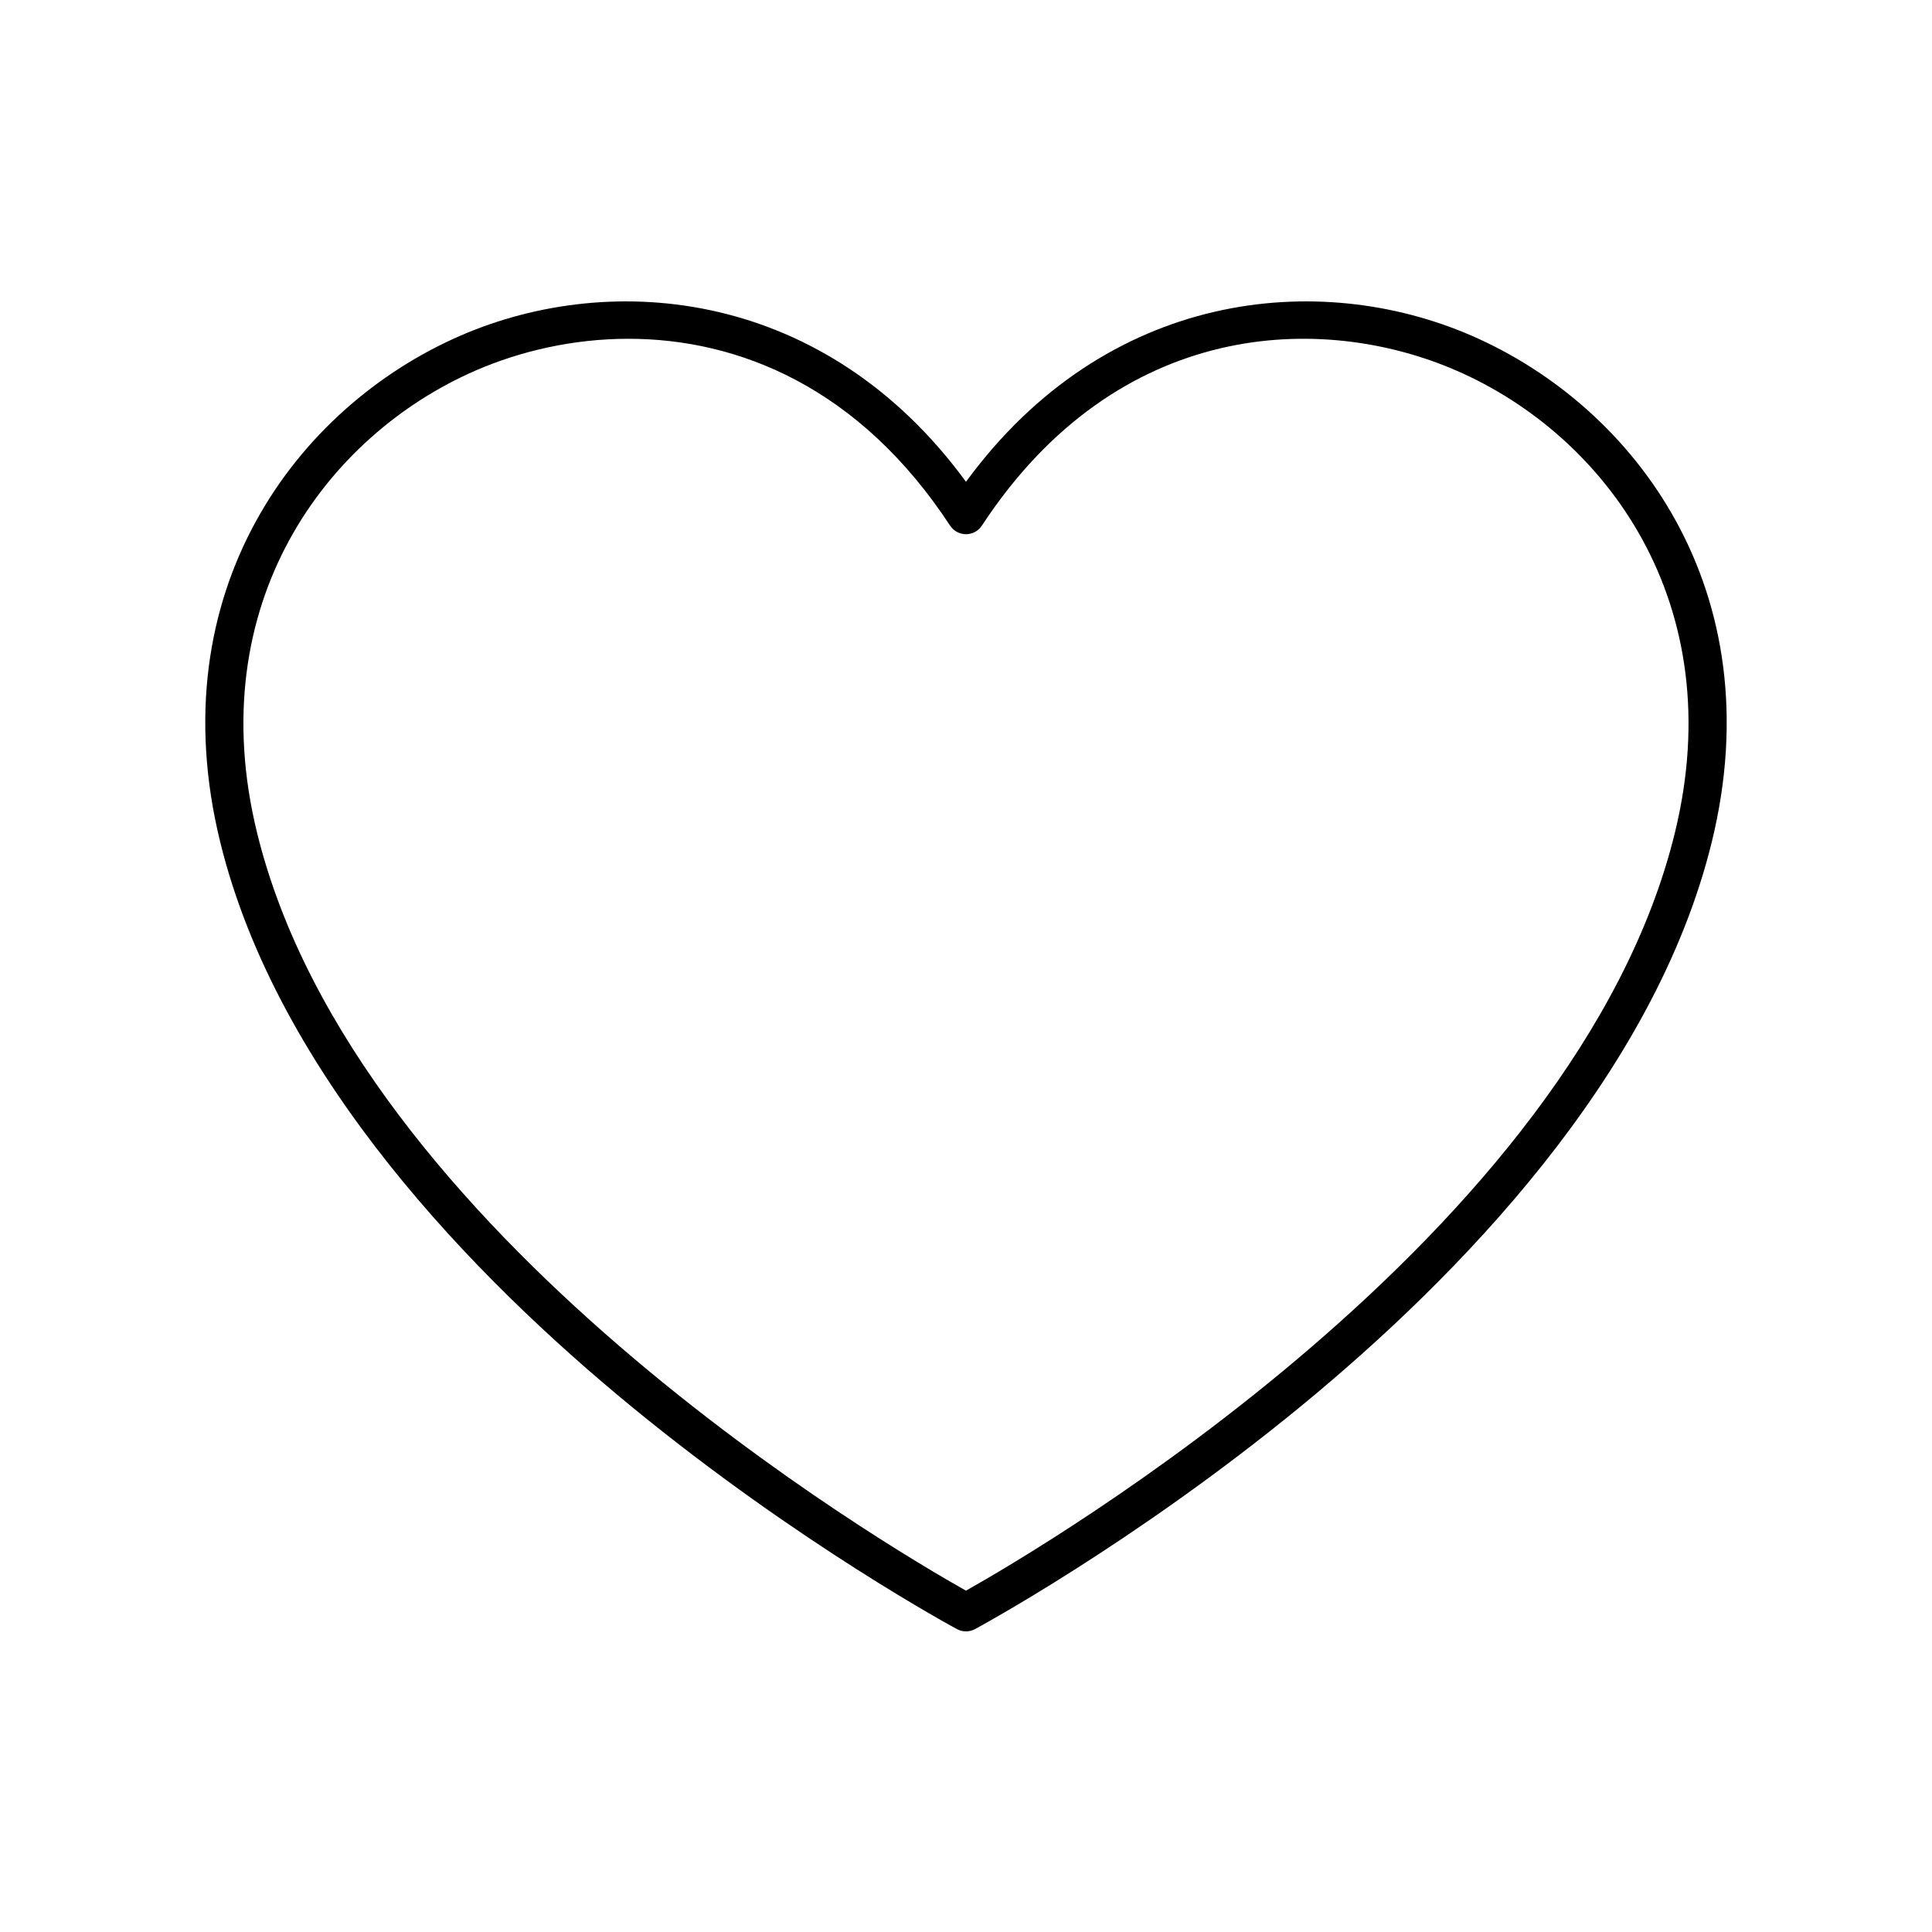
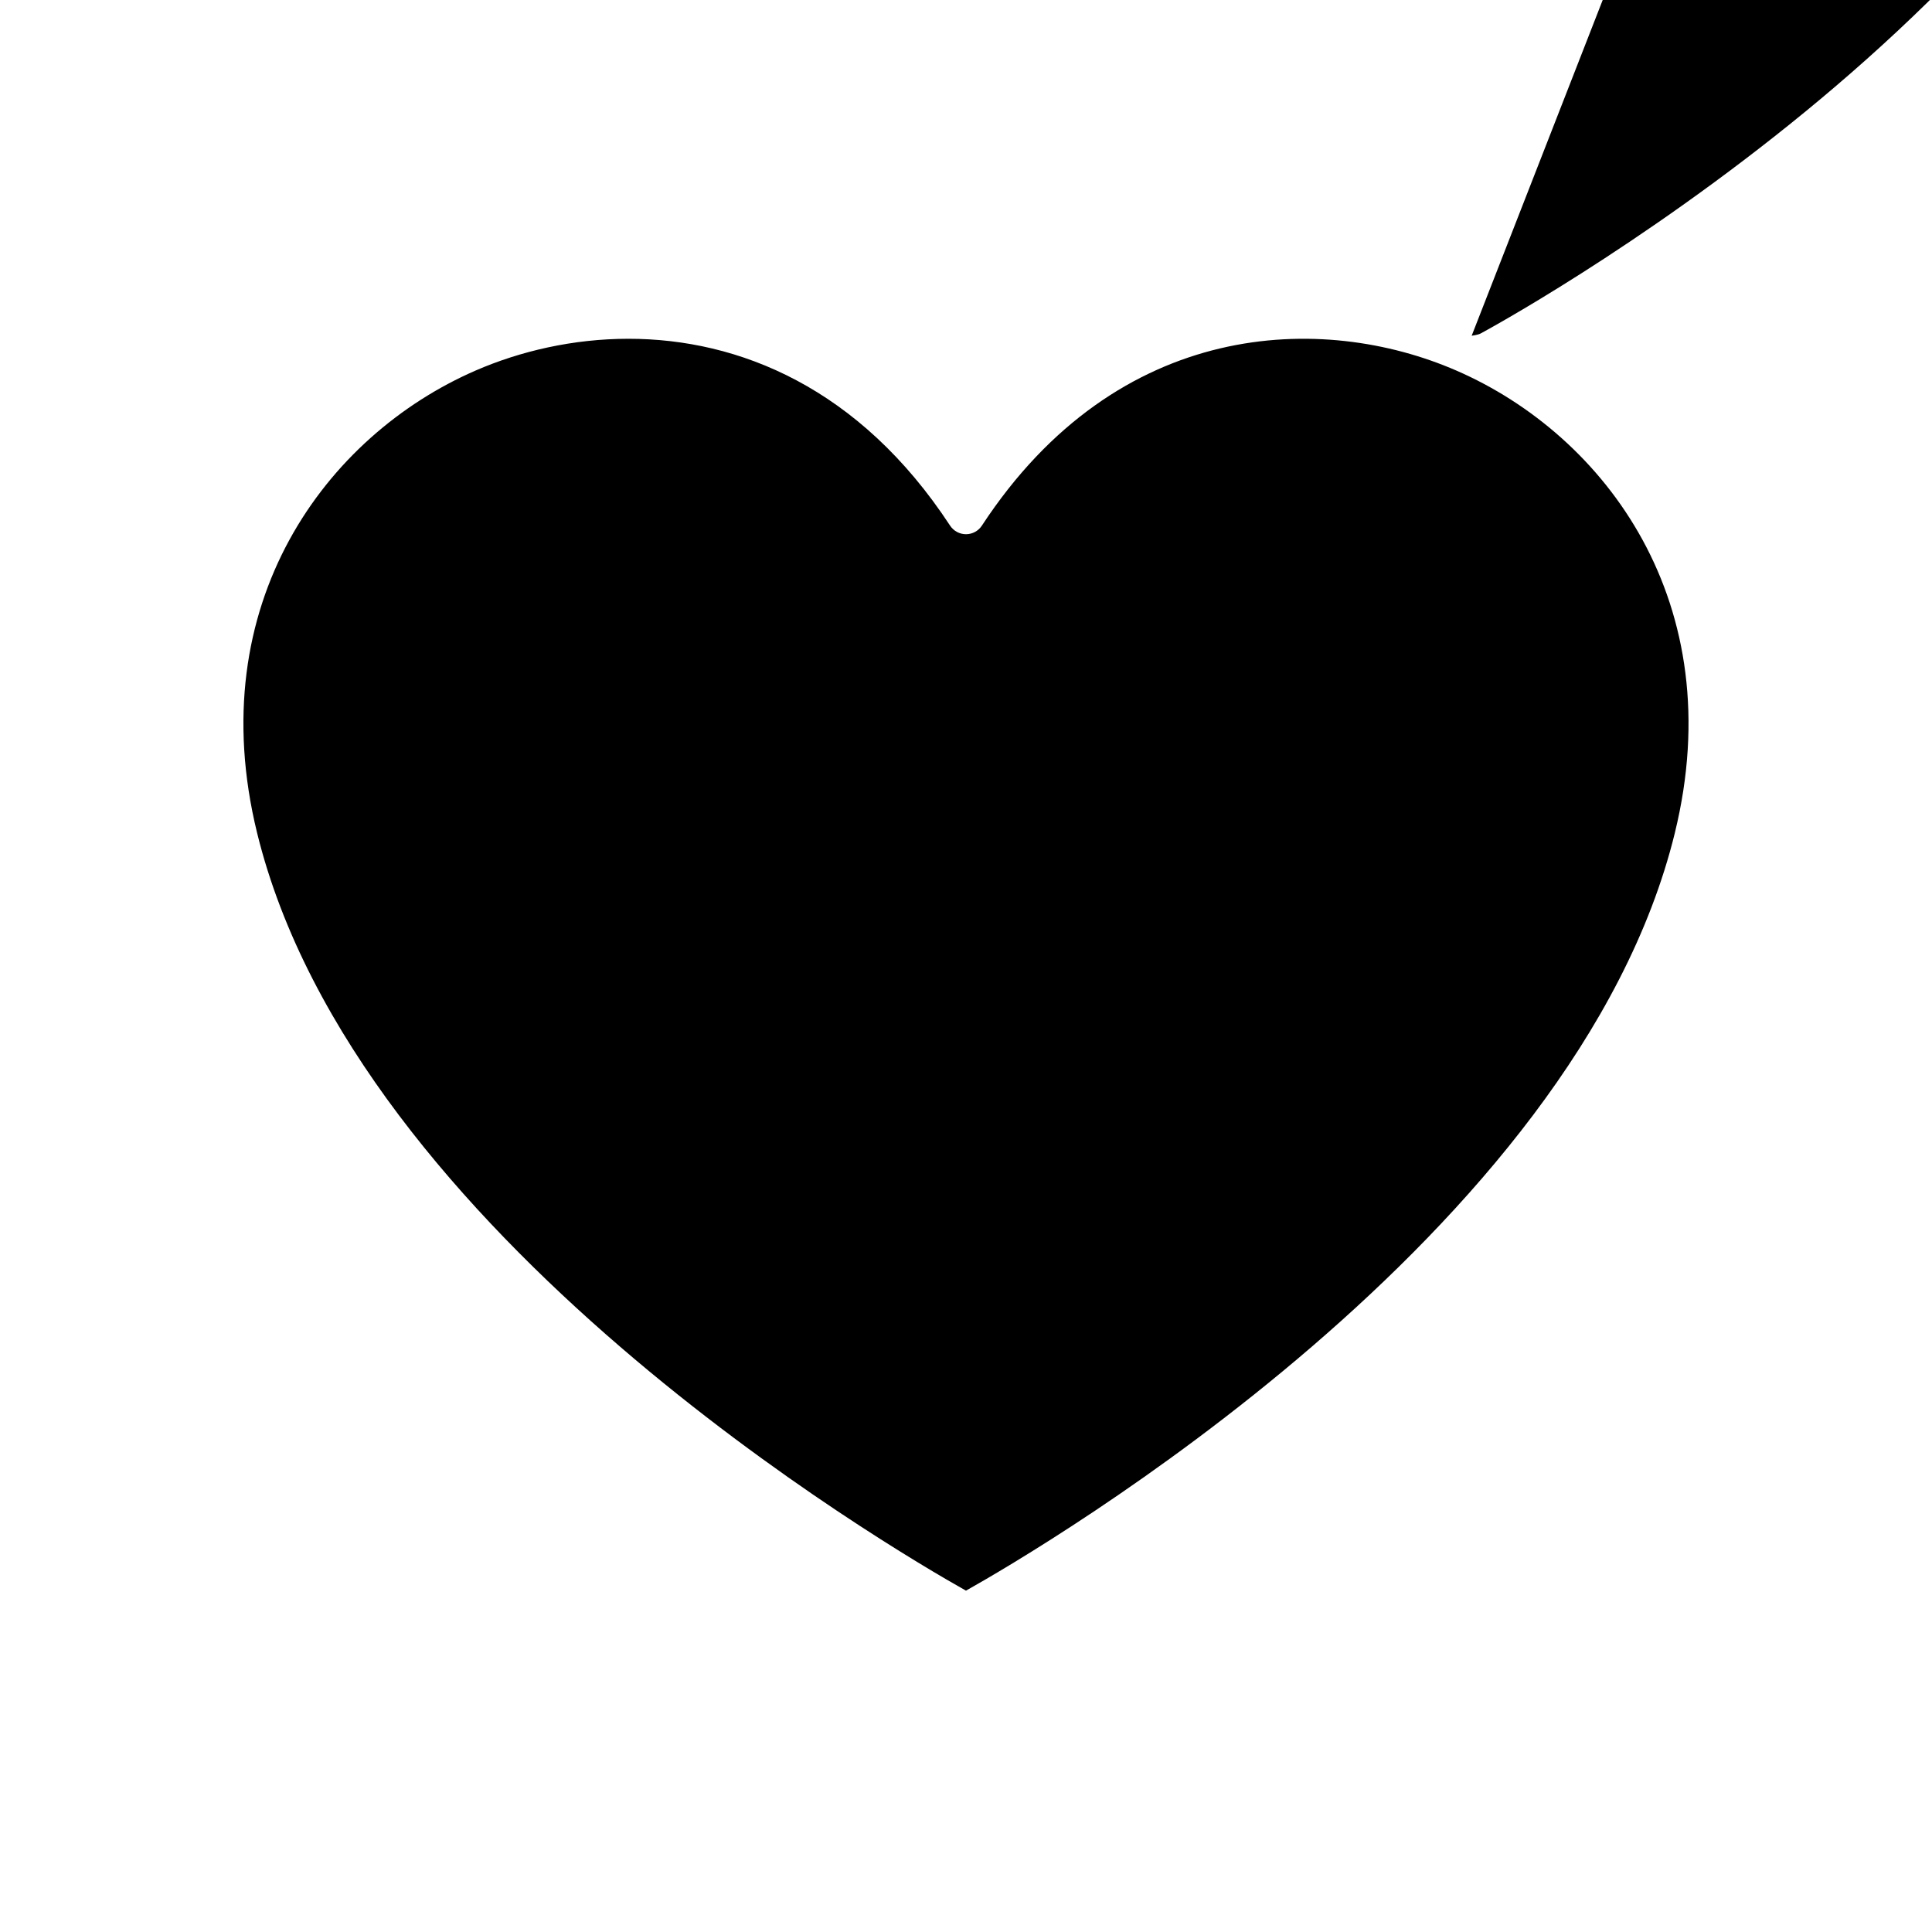
<svg xmlns="http://www.w3.org/2000/svg" fill="#000000" width="800px" height="800px" version="1.1" viewBox="144 144 512 512">
-   <path d="m534.01 232.97c-40.598-17.656-96.875-12.066-134.01 38.711-37.125-50.773-93.398-56.363-134-38.715-43.414 18.883-79.93 67.691-63.648 134.16 15.238 62.176 67.625 115.64 108.89 149.54 44.453 36.512 85.961 58.848 86.375 59.07 0.738 0.398 1.559 0.594 2.375 0.594s1.633-0.195 2.375-0.594c0.414-0.223 41.93-22.559 86.387-59.07 41.27-33.898 93.656-87.359 108.89-149.54 16.281-66.469-20.23-115.28-63.637-134.16zm53.844 131.76c-26.086 106.54-167.7 189.48-187.86 200.81-20.16-11.328-161.74-94.207-187.86-200.81-14.887-60.773 18.344-105.32 57.879-122.52 11.871-5.16 25.844-8.43 40.535-8.43 29.199 0 61.234 12.914 85.23 49.512 0.934 1.422 2.516 2.281 4.215 2.281s3.281-0.855 4.211-2.273c36.074-55.016 90.293-56.527 125.78-41.082 39.531 17.195 72.754 61.75 57.863 122.52z" />
+   <path d="m534.01 232.97s1.633-0.195 2.375-0.594c0.414-0.223 41.93-22.559 86.387-59.07 41.27-33.898 93.656-87.359 108.89-149.54 16.281-66.469-20.23-115.28-63.637-134.16zm53.844 131.76c-26.086 106.54-167.7 189.48-187.86 200.81-20.16-11.328-161.74-94.207-187.86-200.81-14.887-60.773 18.344-105.32 57.879-122.52 11.871-5.16 25.844-8.43 40.535-8.43 29.199 0 61.234 12.914 85.23 49.512 0.934 1.422 2.516 2.281 4.215 2.281s3.281-0.855 4.211-2.273c36.074-55.016 90.293-56.527 125.78-41.082 39.531 17.195 72.754 61.75 57.863 122.52z" />
</svg>